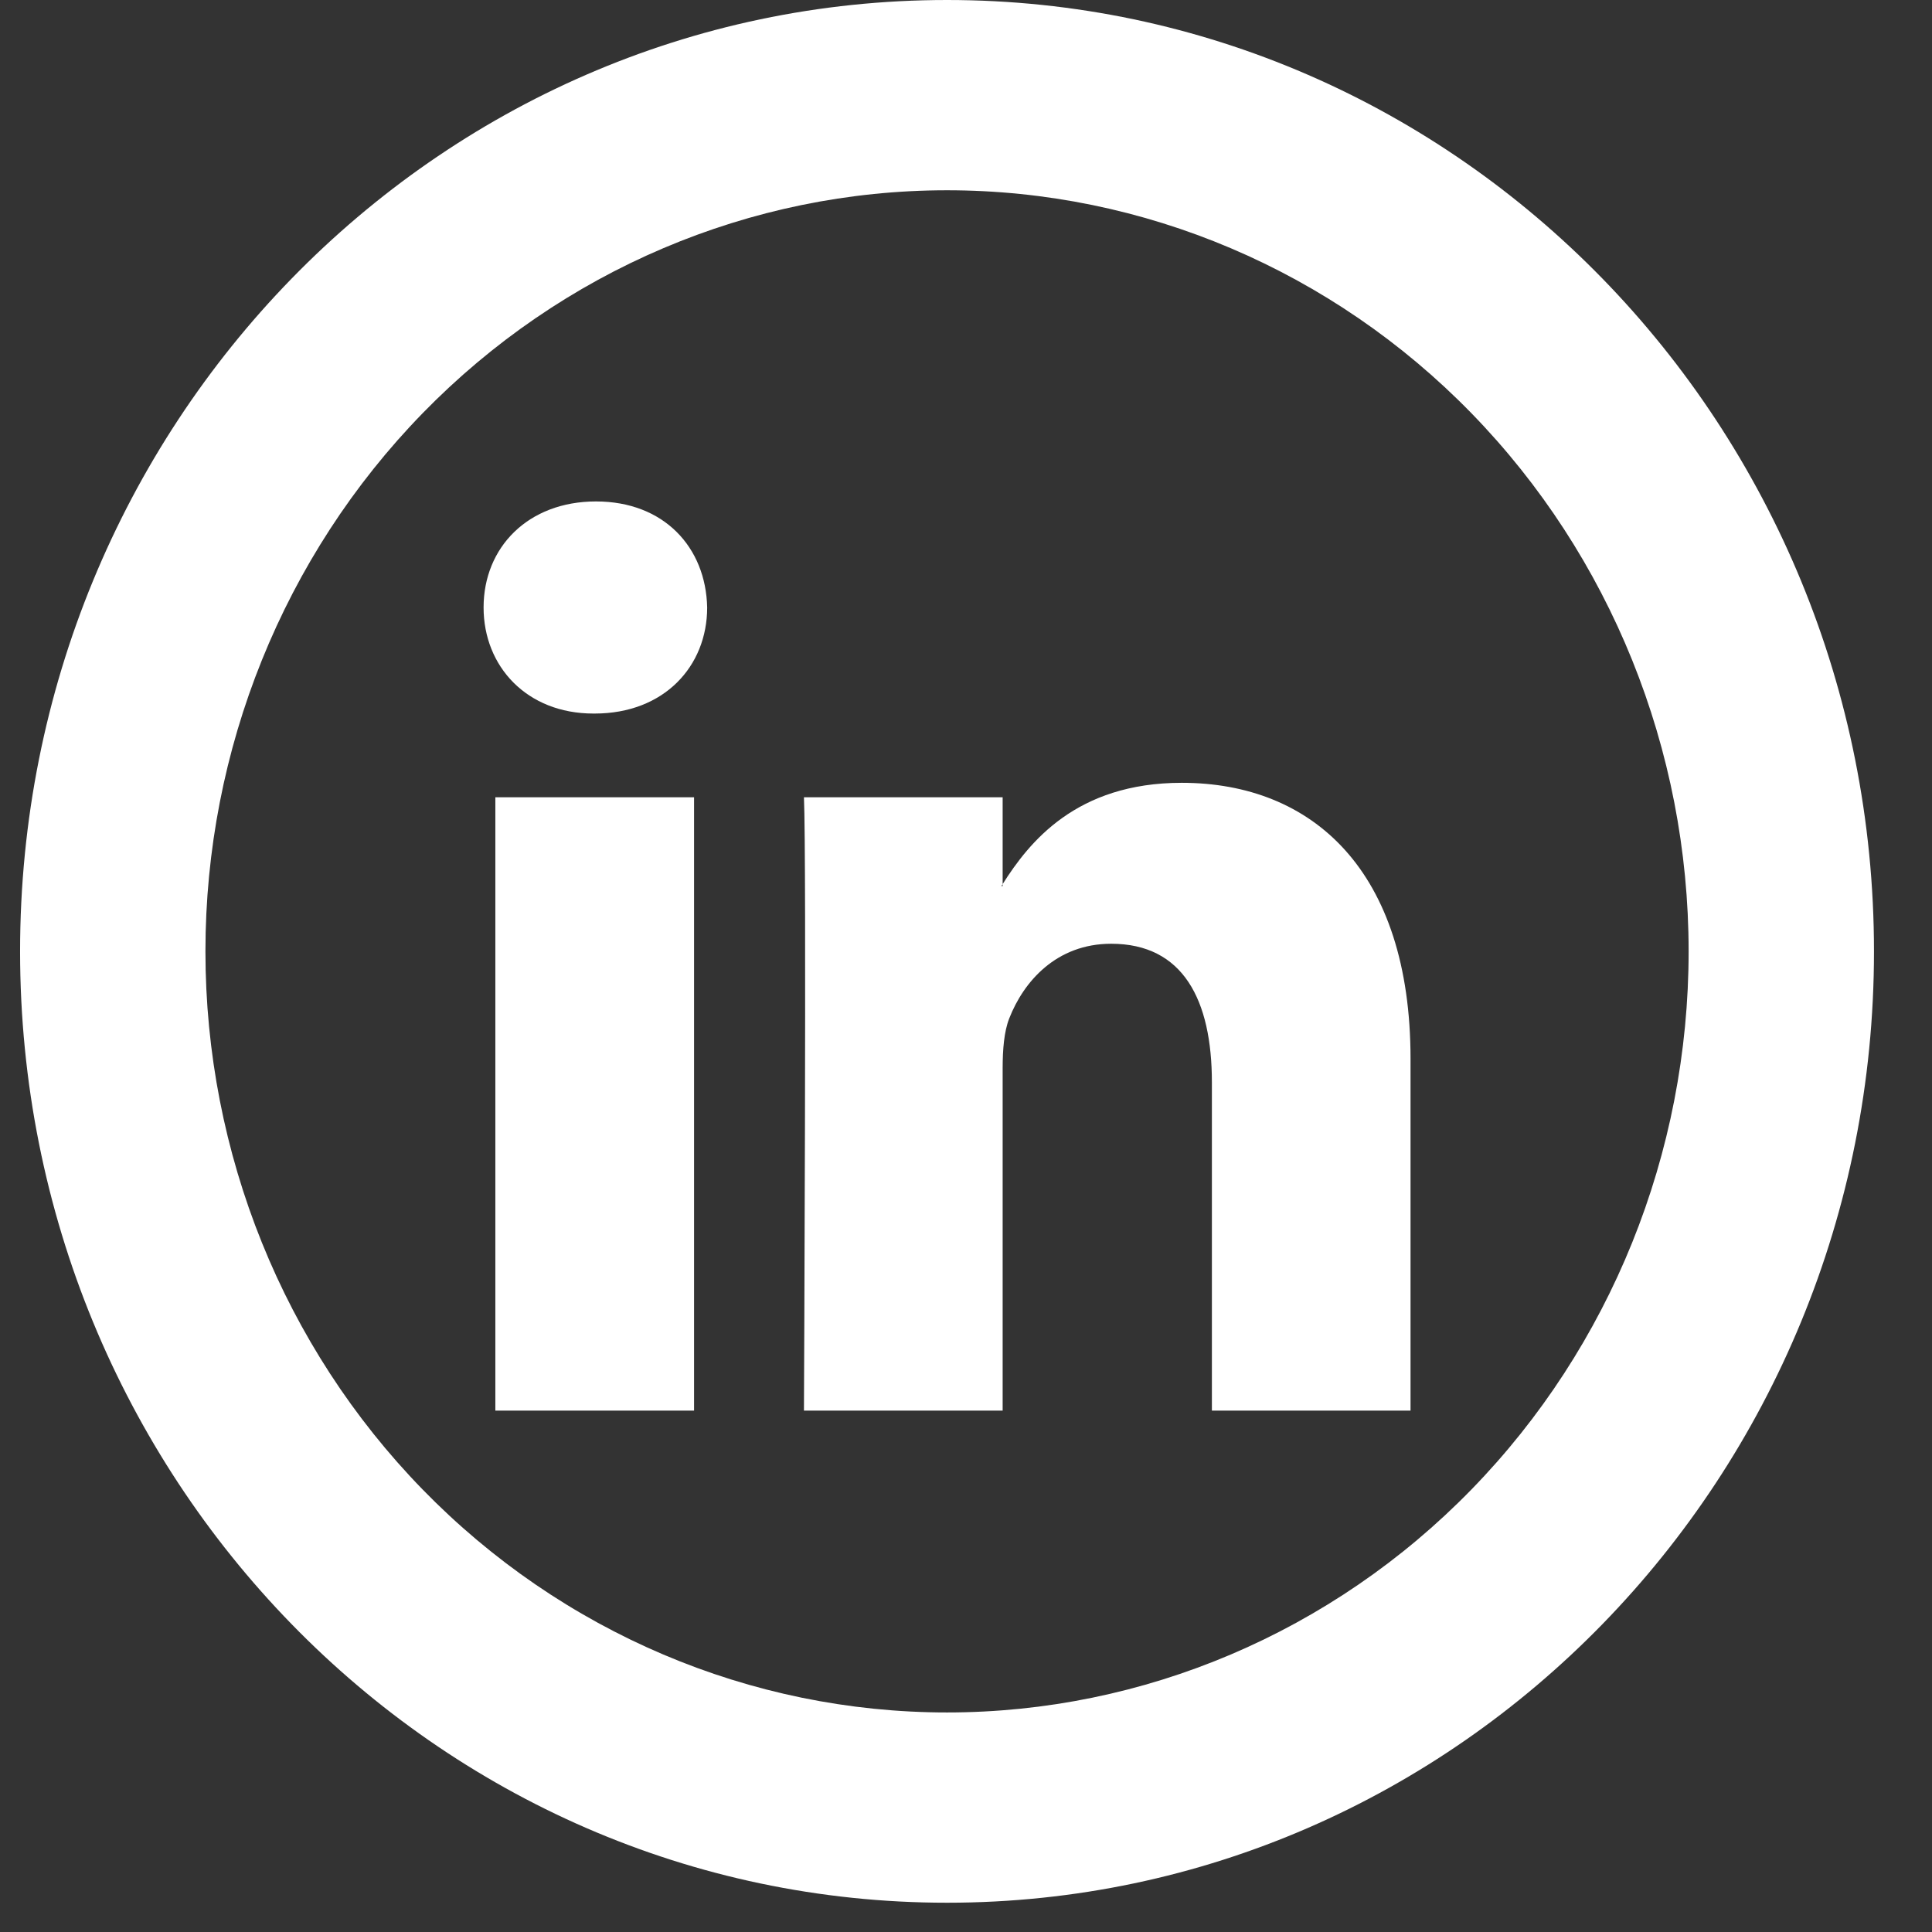
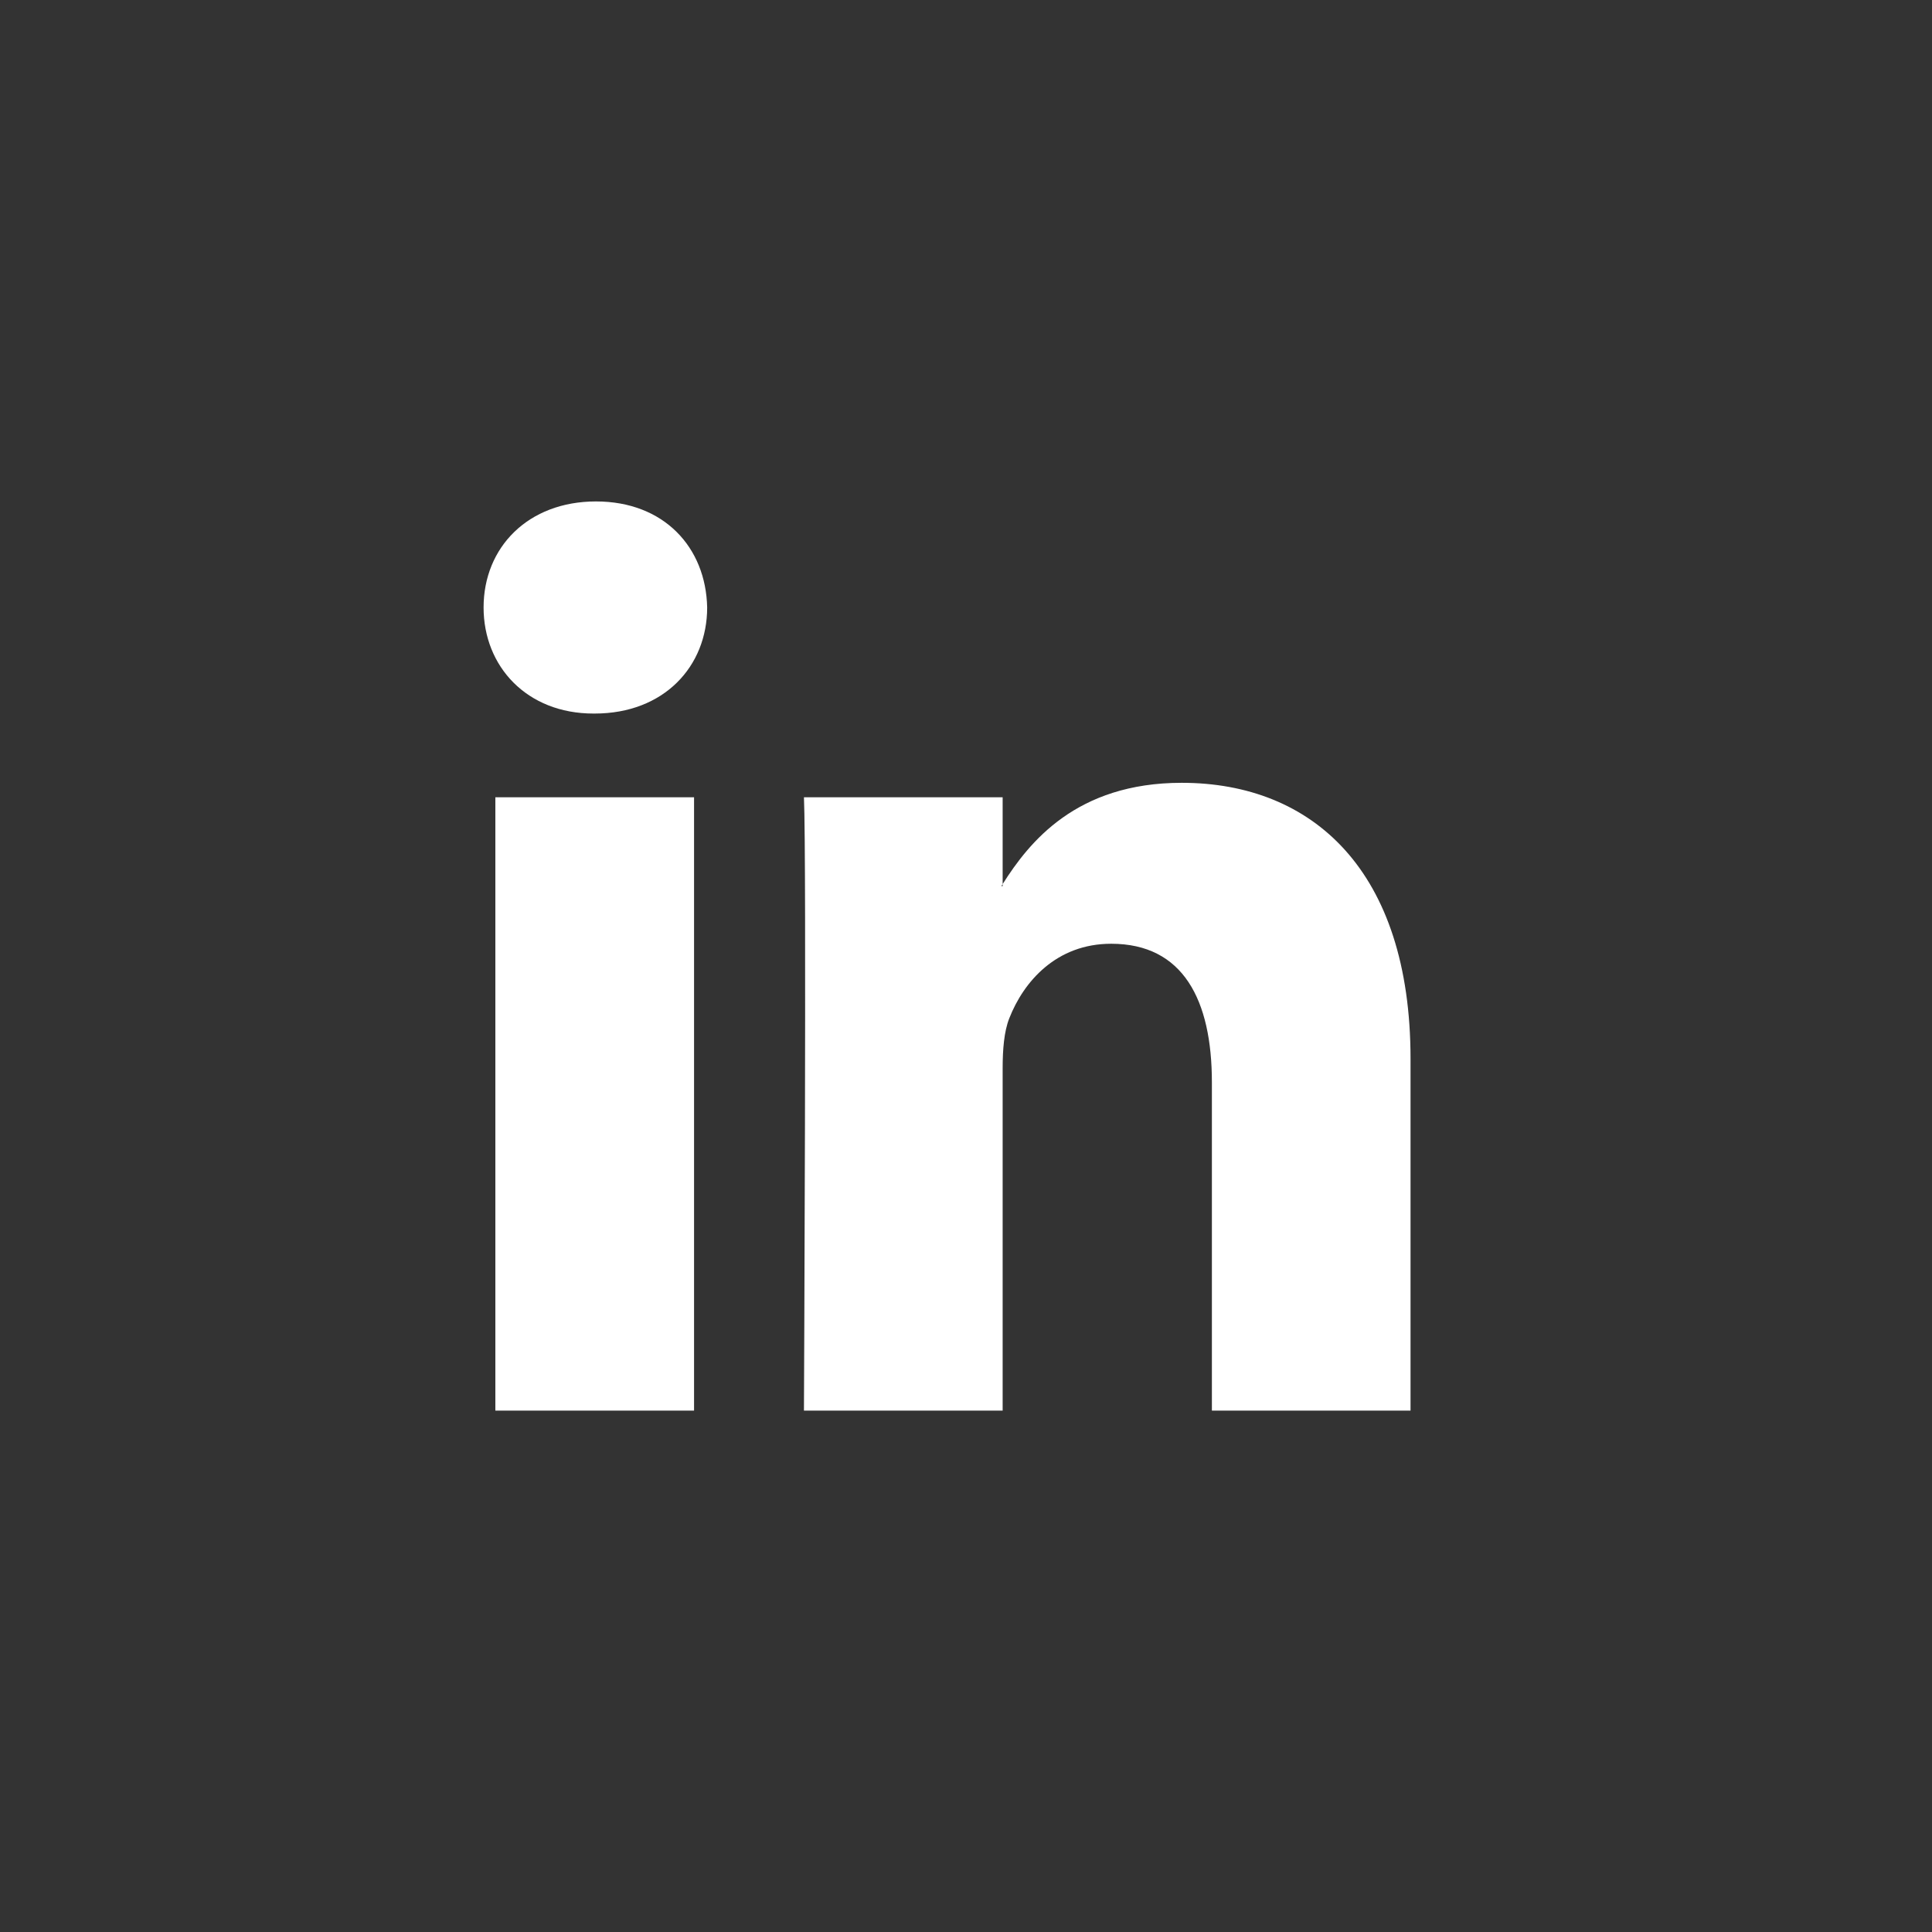
<svg xmlns="http://www.w3.org/2000/svg" width="33" height="33" viewBox="0 0 33 33" fill="none">
  <rect x="0" y="0" width="33" height="33" fill="#333333" stroke="none" />
  <path d="M24.093 18.086V24.094H20.7V18.488C20.7 17.08 20.209 16.12 18.98 16.12C18.043 16.12 17.484 16.767 17.239 17.394C17.15 17.618 17.126 17.93 17.126 18.242V24.094H13.732C13.732 24.094 13.778 14.601 13.732 13.618H17.126V15.101L17.104 15.135H17.126V15.101C17.578 14.386 18.382 13.371 20.185 13.371C22.418 13.371 24.093 14.869 24.093 18.086ZM10.18 8.565C9.02 8.565 8.26 9.349 8.26 10.376C8.26 11.383 8.998 12.188 10.136 12.188H10.158C11.342 12.188 12.079 11.382 12.079 10.376C12.057 9.349 11.342 8.565 10.18 8.565ZM8.461 24.094H11.855V13.618H8.461V24.094Z" fill="#fff" />
-   <path d="M16.176 29.25C19.535 29.25 22.757 27.88 25.133 25.442C27.508 23.004 28.843 19.698 28.843 16.25C28.843 12.802 27.508 9.496 25.133 7.058C22.757 4.62 19.535 3.25 16.176 3.25C12.817 3.25 9.595 4.62 7.219 7.058C4.844 9.496 3.509 12.802 3.509 16.25C3.509 19.698 4.844 23.004 7.219 25.442C9.595 27.88 12.817 29.25 16.176 29.25ZM16.176 32.5C7.431 32.5 0.343 25.225 0.343 16.25C0.343 7.275 7.431 0 16.176 0C24.921 0 32.009 7.275 32.009 16.25C32.009 25.225 24.921 32.5 16.176 32.5Z" fill="#fff" />
</svg>